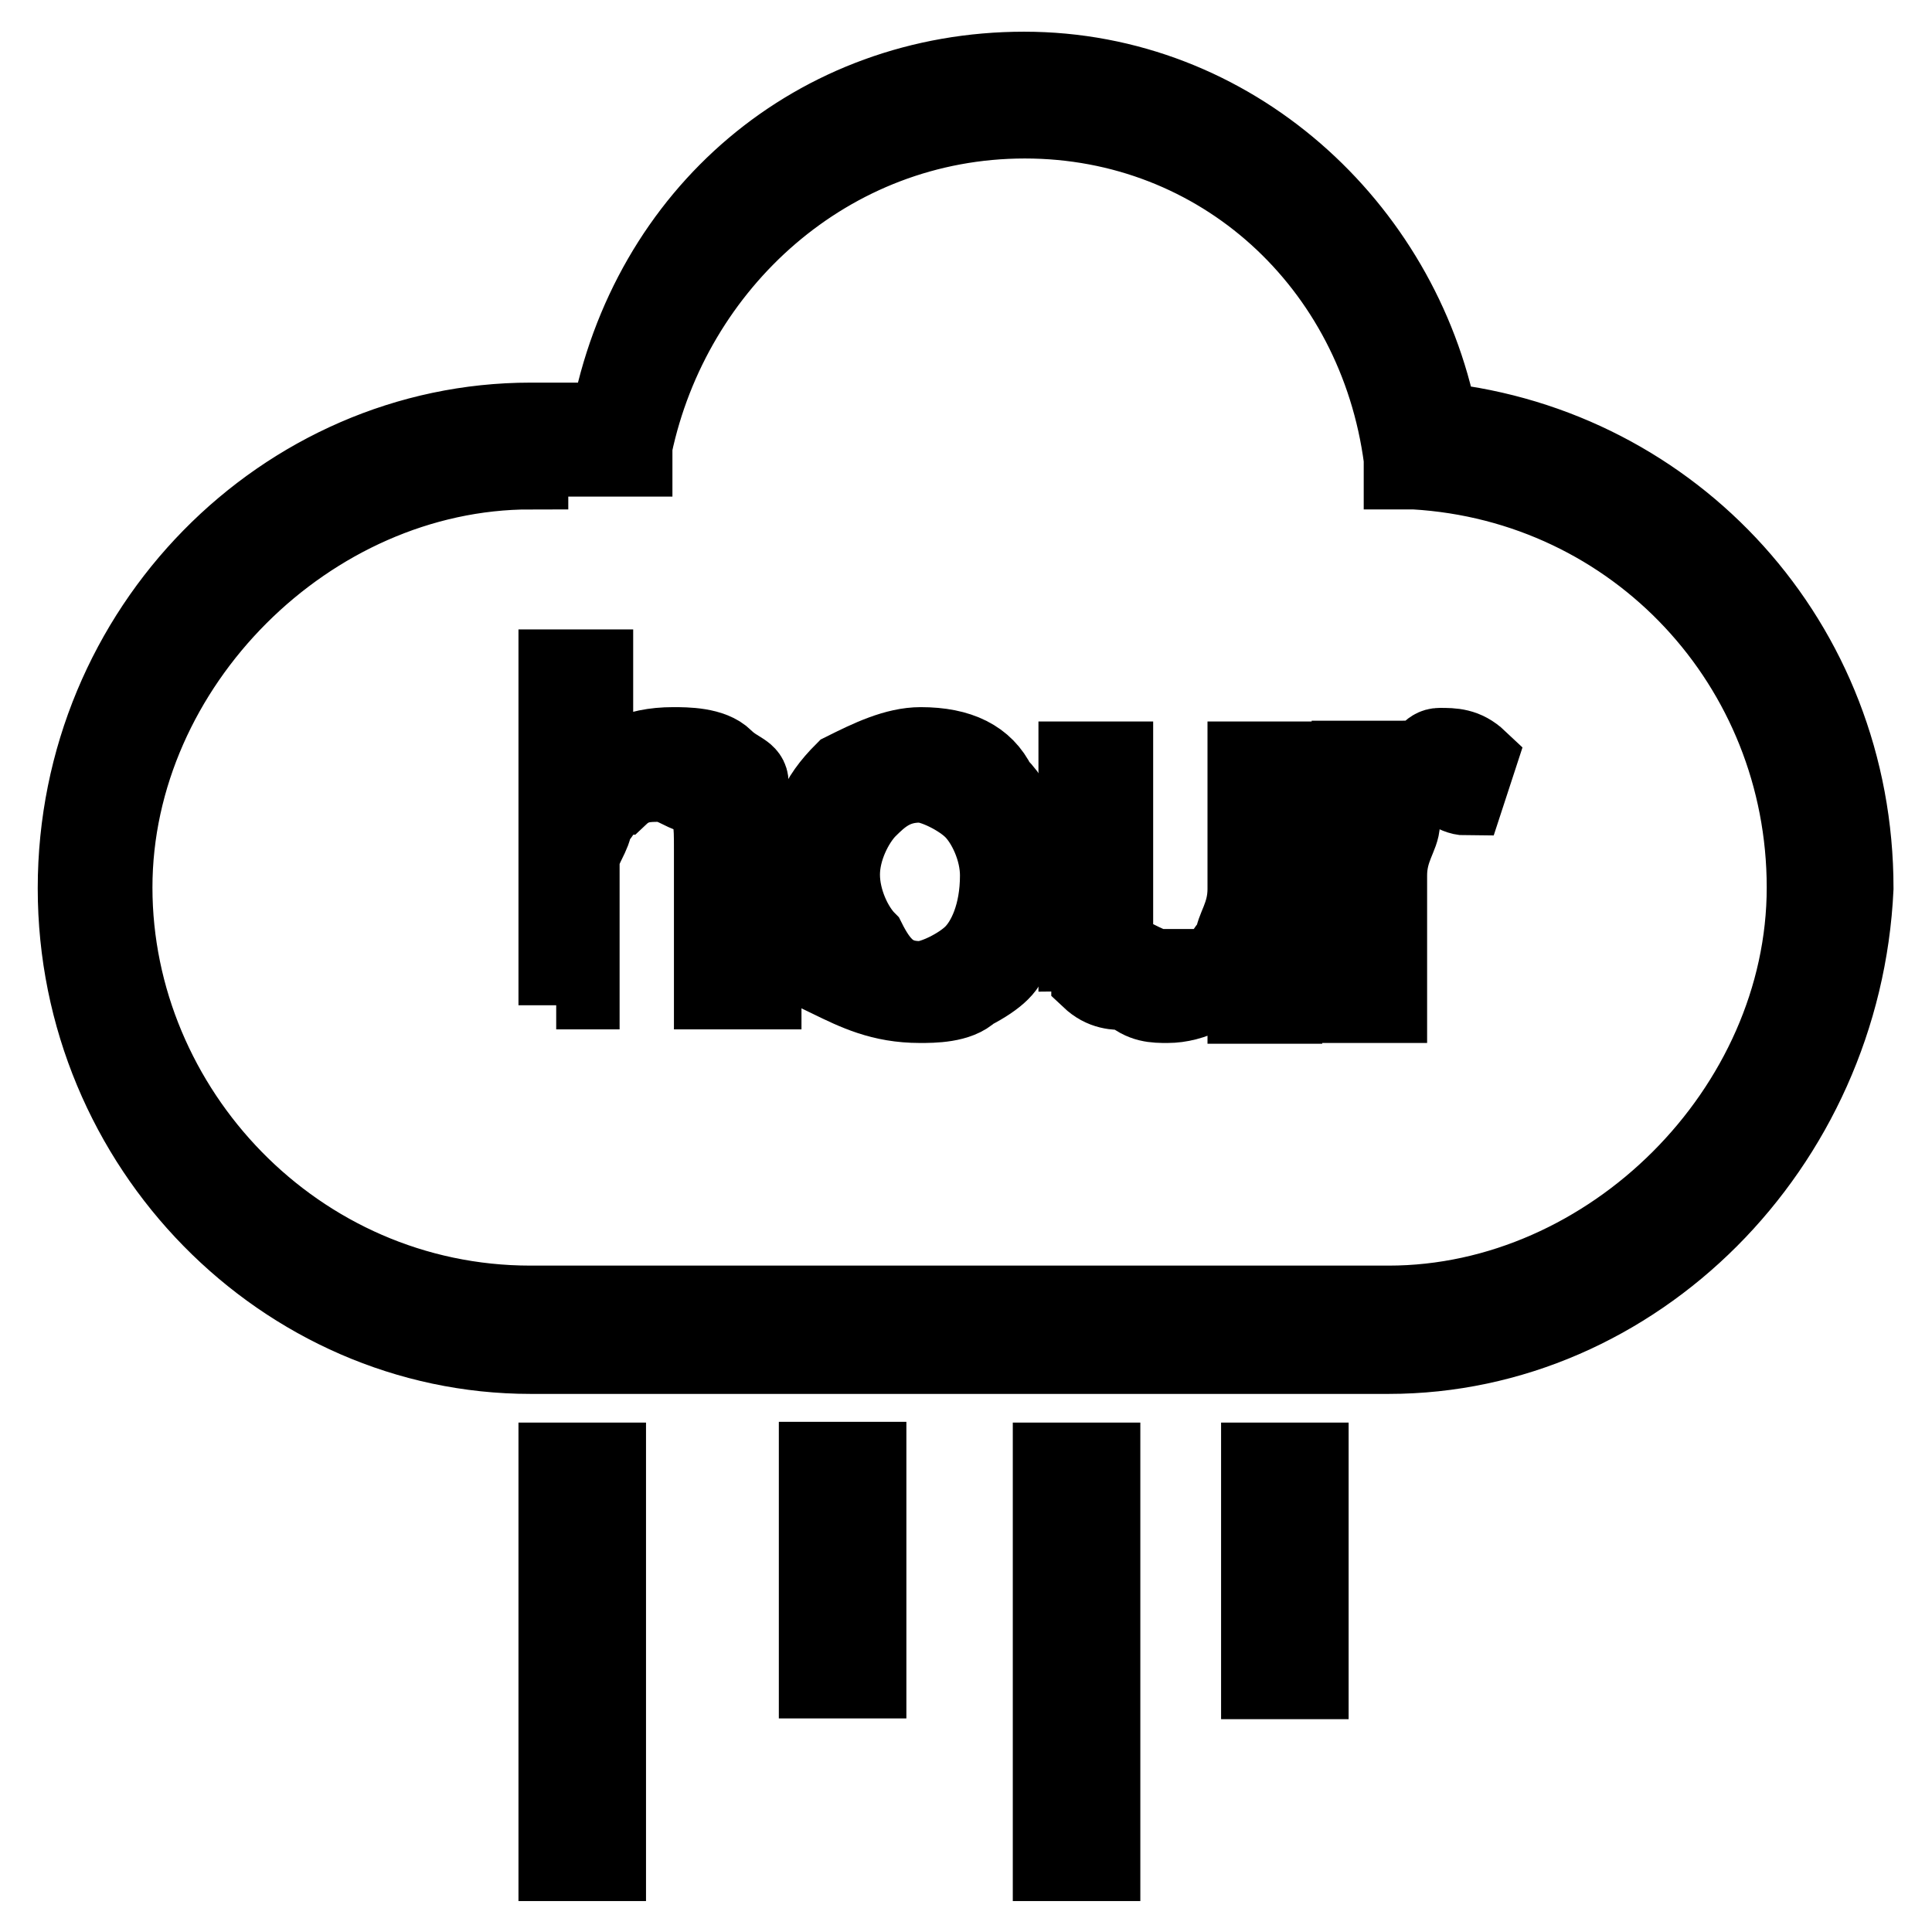
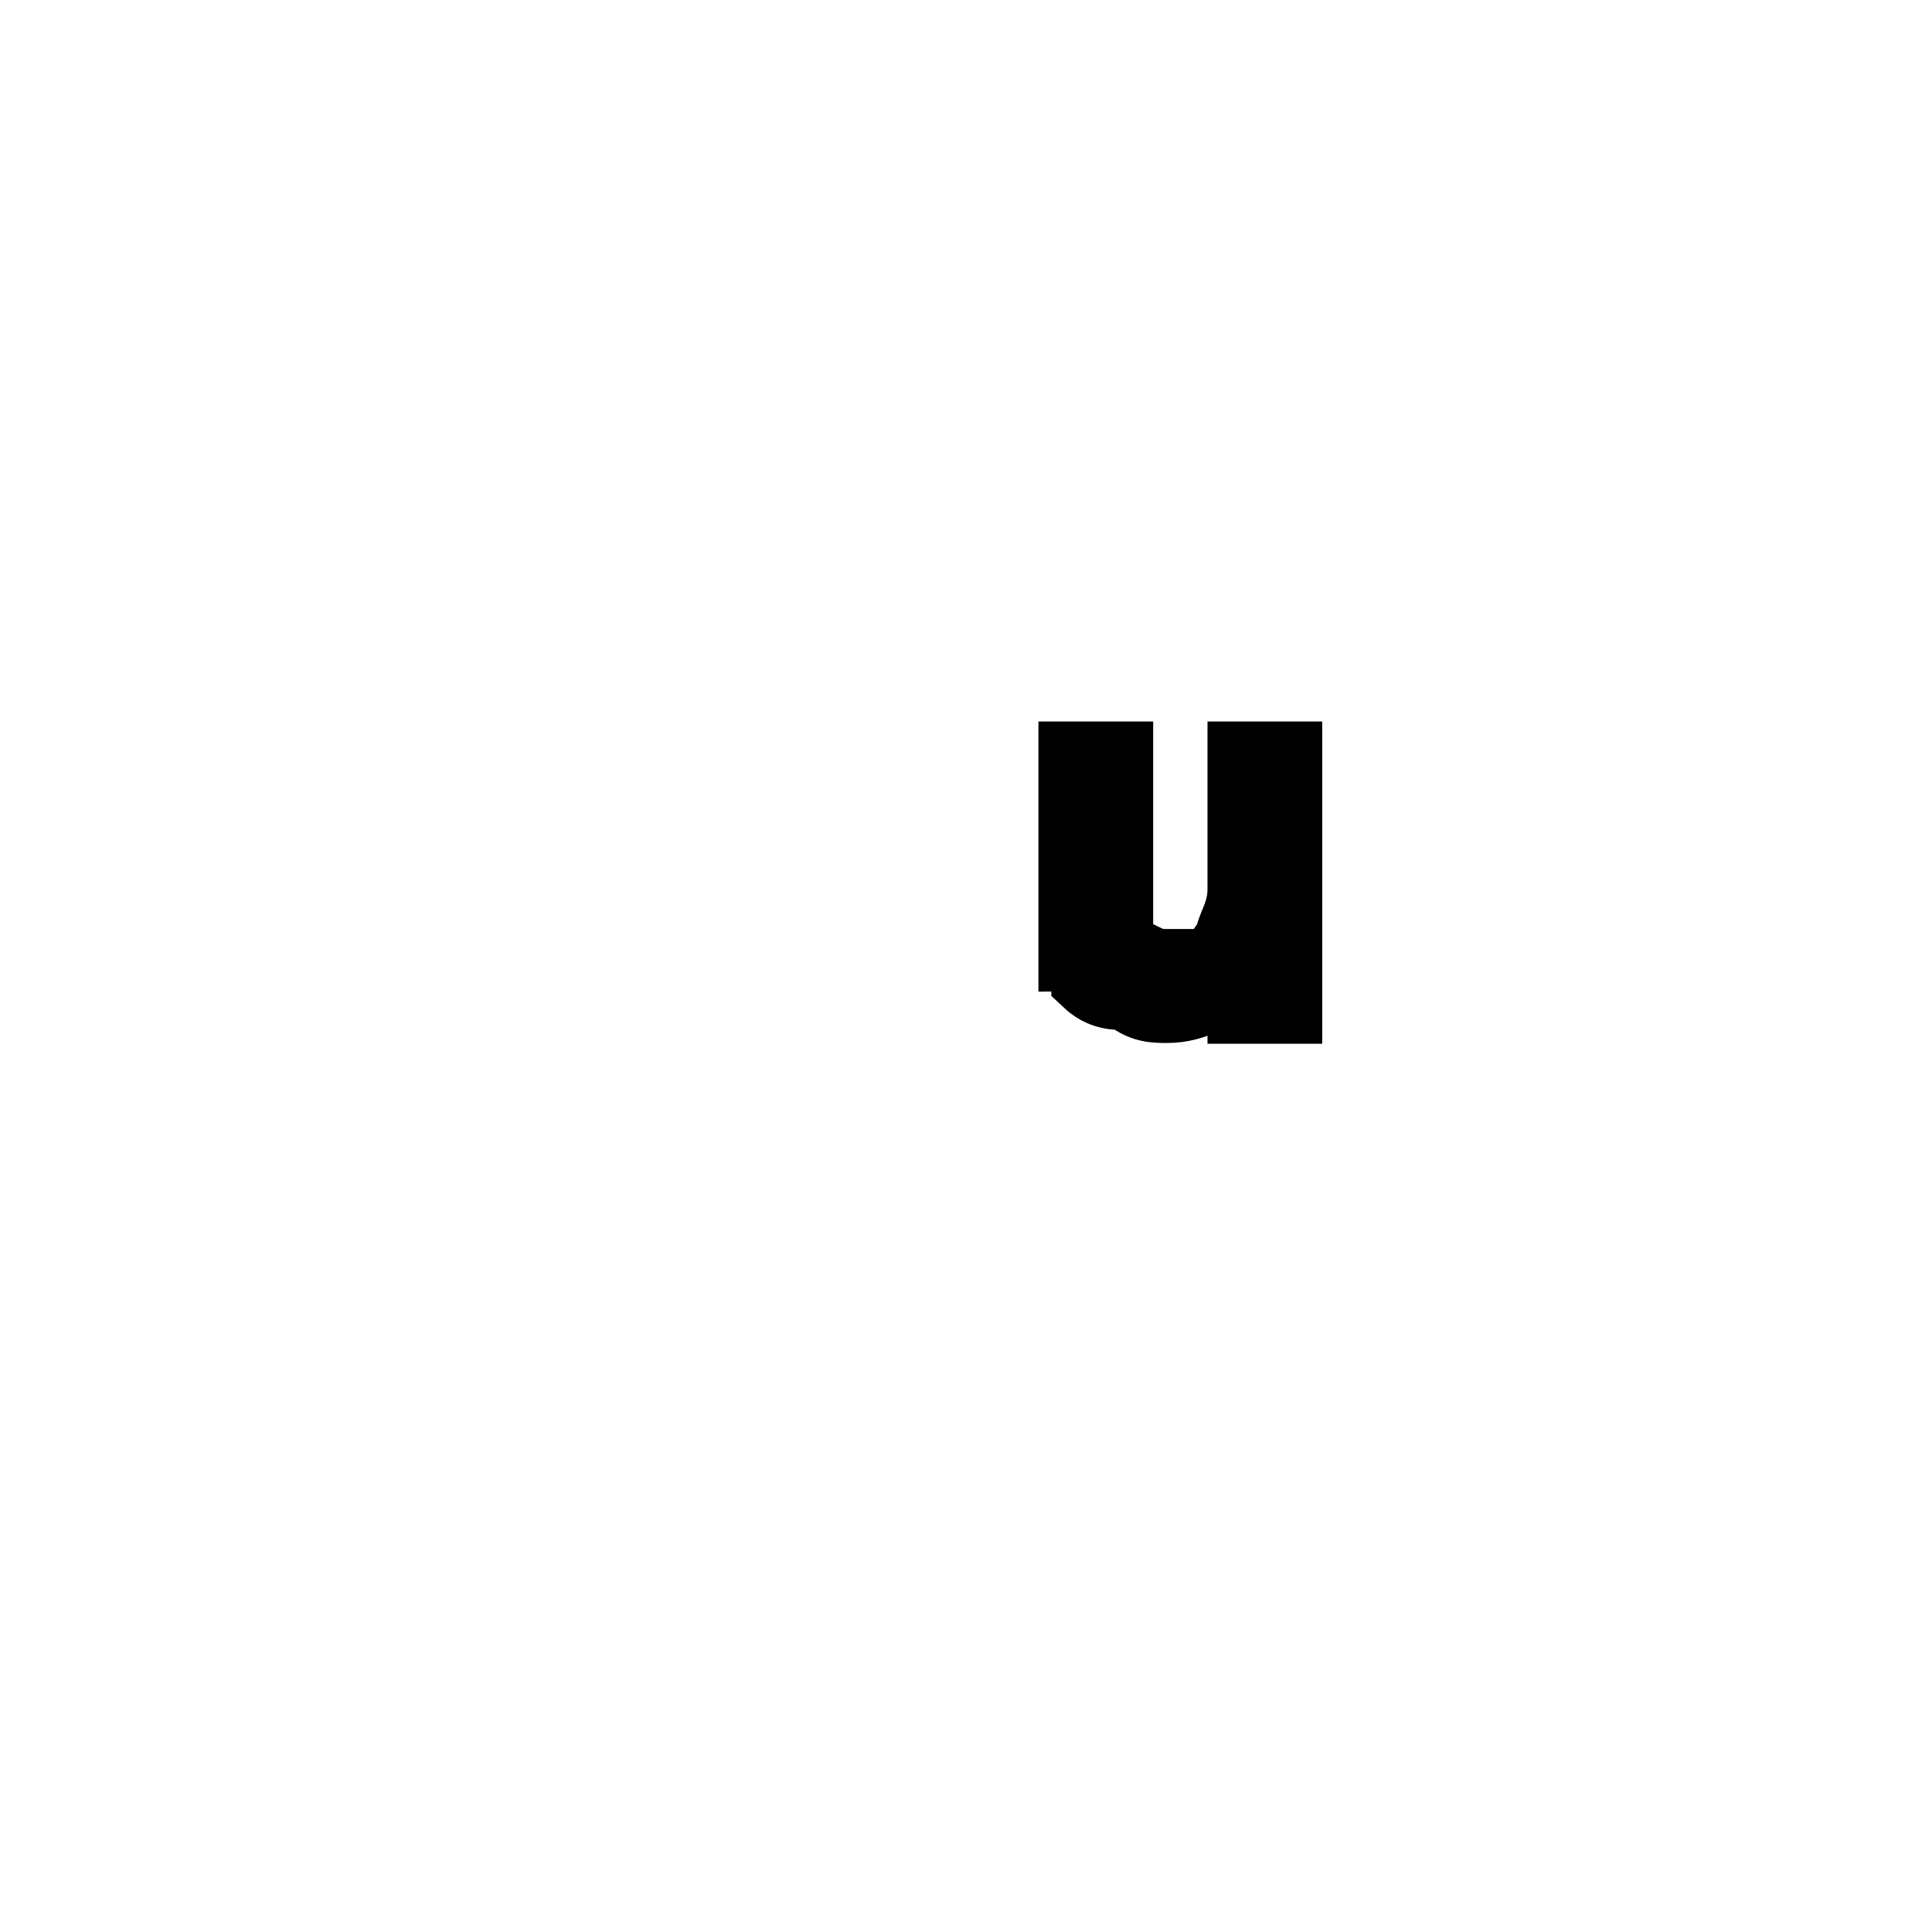
<svg xmlns="http://www.w3.org/2000/svg" version="1.1" x="0px" y="0px" viewBox="0 0 256 256" enable-background="new 0 0 256 256" xml:space="preserve">
  <g>
-     <path stroke-width="10" fill-opacity="0" stroke="#000000" d="M184,179.7H70.3c-32.7,0-60.3-27.6-60.3-62c0-34.5,27.6-62,60.3-62h10.3c5.2-27.6,27.6-46.5,55.1-46.5 c27.6,0,50,20.7,55.1,46.5c31,3.4,55.1,29.3,55.1,62C244.3,152.1,216.7,179.7,184,179.7L184,179.7z M70.3,62.5 c-29.3,0-55.1,25.8-55.1,55.1c0,29.3,24.1,55.1,55.1,55.1H184c29.3,0,55.1-25.8,55.1-55.1c0-29.3-22.4-53.4-51.7-55.1h-1.7v-1.7 C182.3,35,161.6,16,135.8,16C109.9,16,89.2,35,84.1,59.1v1.7H70.3V62.5z" />
-     <path stroke-width="10" fill-opacity="0" stroke="#000000" d="M166.8,193.5v29.3h6.9v-29.3H166.8z M139.2,246.9h6.9v-53.4h-6.9V246.9z M108.2,222.7h6.9v-29.3h-6.9V222.7 z M73.7,246.9h6.9v-53.4h-6.9V246.9z" />
-     <path stroke-width="10" fill-opacity="0" stroke="#000000" d="M73.7,133.2V88.4h5.2v15.5c1.7-3.4,5.2-5.2,10.3-5.2c1.7,0,5.2,0,6.9,1.7c1.7,1.7,3.4,1.7,3.4,3.4 s1.7,3.4,1.7,6.9v20.7h-6.9v-18.9c0-3.4,0-5.2-1.7-6.9c-1.7,0-3.4-1.7-5.2-1.7c-1.7,0-3.4,0-5.2,1.7c-1.7,0-1.7,1.7-3.4,3.4 c0,1.7-1.7,3.4-1.7,5.2v17.2h-3.4V133.2z" />
-     <path stroke-width="10" fill-opacity="0" stroke="#000000" d="M106.5,115.9c0-6.9,1.7-10.3,5.2-13.8c3.4-1.7,6.9-3.4,10.3-3.4c5.2,0,8.6,1.7,10.3,5.2 c3.4,3.4,3.4,6.9,3.4,12.1c0,3.4,0,6.9-1.7,10.3c0,1.7-1.7,3.4-5.2,5.2c-1.7,1.7-5.2,1.7-6.9,1.7c-5.2,0-8.6-1.7-12.1-3.4 C108.2,126.3,106.5,121.1,106.5,115.9z M111.6,115.9c0,3.4,1.7,6.9,3.4,8.6c1.7,3.4,3.4,5.2,6.9,5.2c1.7,0,5.2-1.7,6.9-3.4 c1.7-1.7,3.4-5.2,3.4-10.3c0-3.4-1.7-6.9-3.4-8.6c-1.7-1.7-5.2-3.4-6.9-3.4c-3.4,0-5.2,1.7-6.9,3.4 C113.4,109.1,111.6,112.5,111.6,115.9L111.6,115.9z" />
    <path stroke-width="10" fill-opacity="0" stroke="#000000" d="M165,133.2V128c-3.4,3.4-6.9,5.2-10.3,5.2c-1.7,0-3.4,0-5.2-1.7c-1.7,0-3.4,0-5.2-1.7c0-1.7,0-3.4-1.7-3.4 v-25.8h5.2v22.4c0,1.7,1.7,3.4,1.7,3.4c3.4,1.7,3.4,1.7,5.2,1.7h5.2c1.7,0,1.7-1.7,3.4-3.4c0-1.7,1.7-3.4,1.7-6.9v-17.2h5.2v32.7 H165z" />
-     <path stroke-width="10" fill-opacity="0" stroke="#000000" d="M178.8,133.2v-32.7h5.2v5.2c1.7-1.7,1.7-3.4,3.4-5.2c1.7,0,1.7-1.7,3.4-1.7c1.7,0,3.4,0,5.2,1.7l-1.7,5.2 c-1.7,0-3.4-1.7-3.4-1.7c-1.7,0-1.7,0-3.4,1.7c-1.7,0-1.7,1.7-1.7,3.4s-1.7,3.4-1.7,6.9v17.2H178.8z" />
  </g>
</svg>